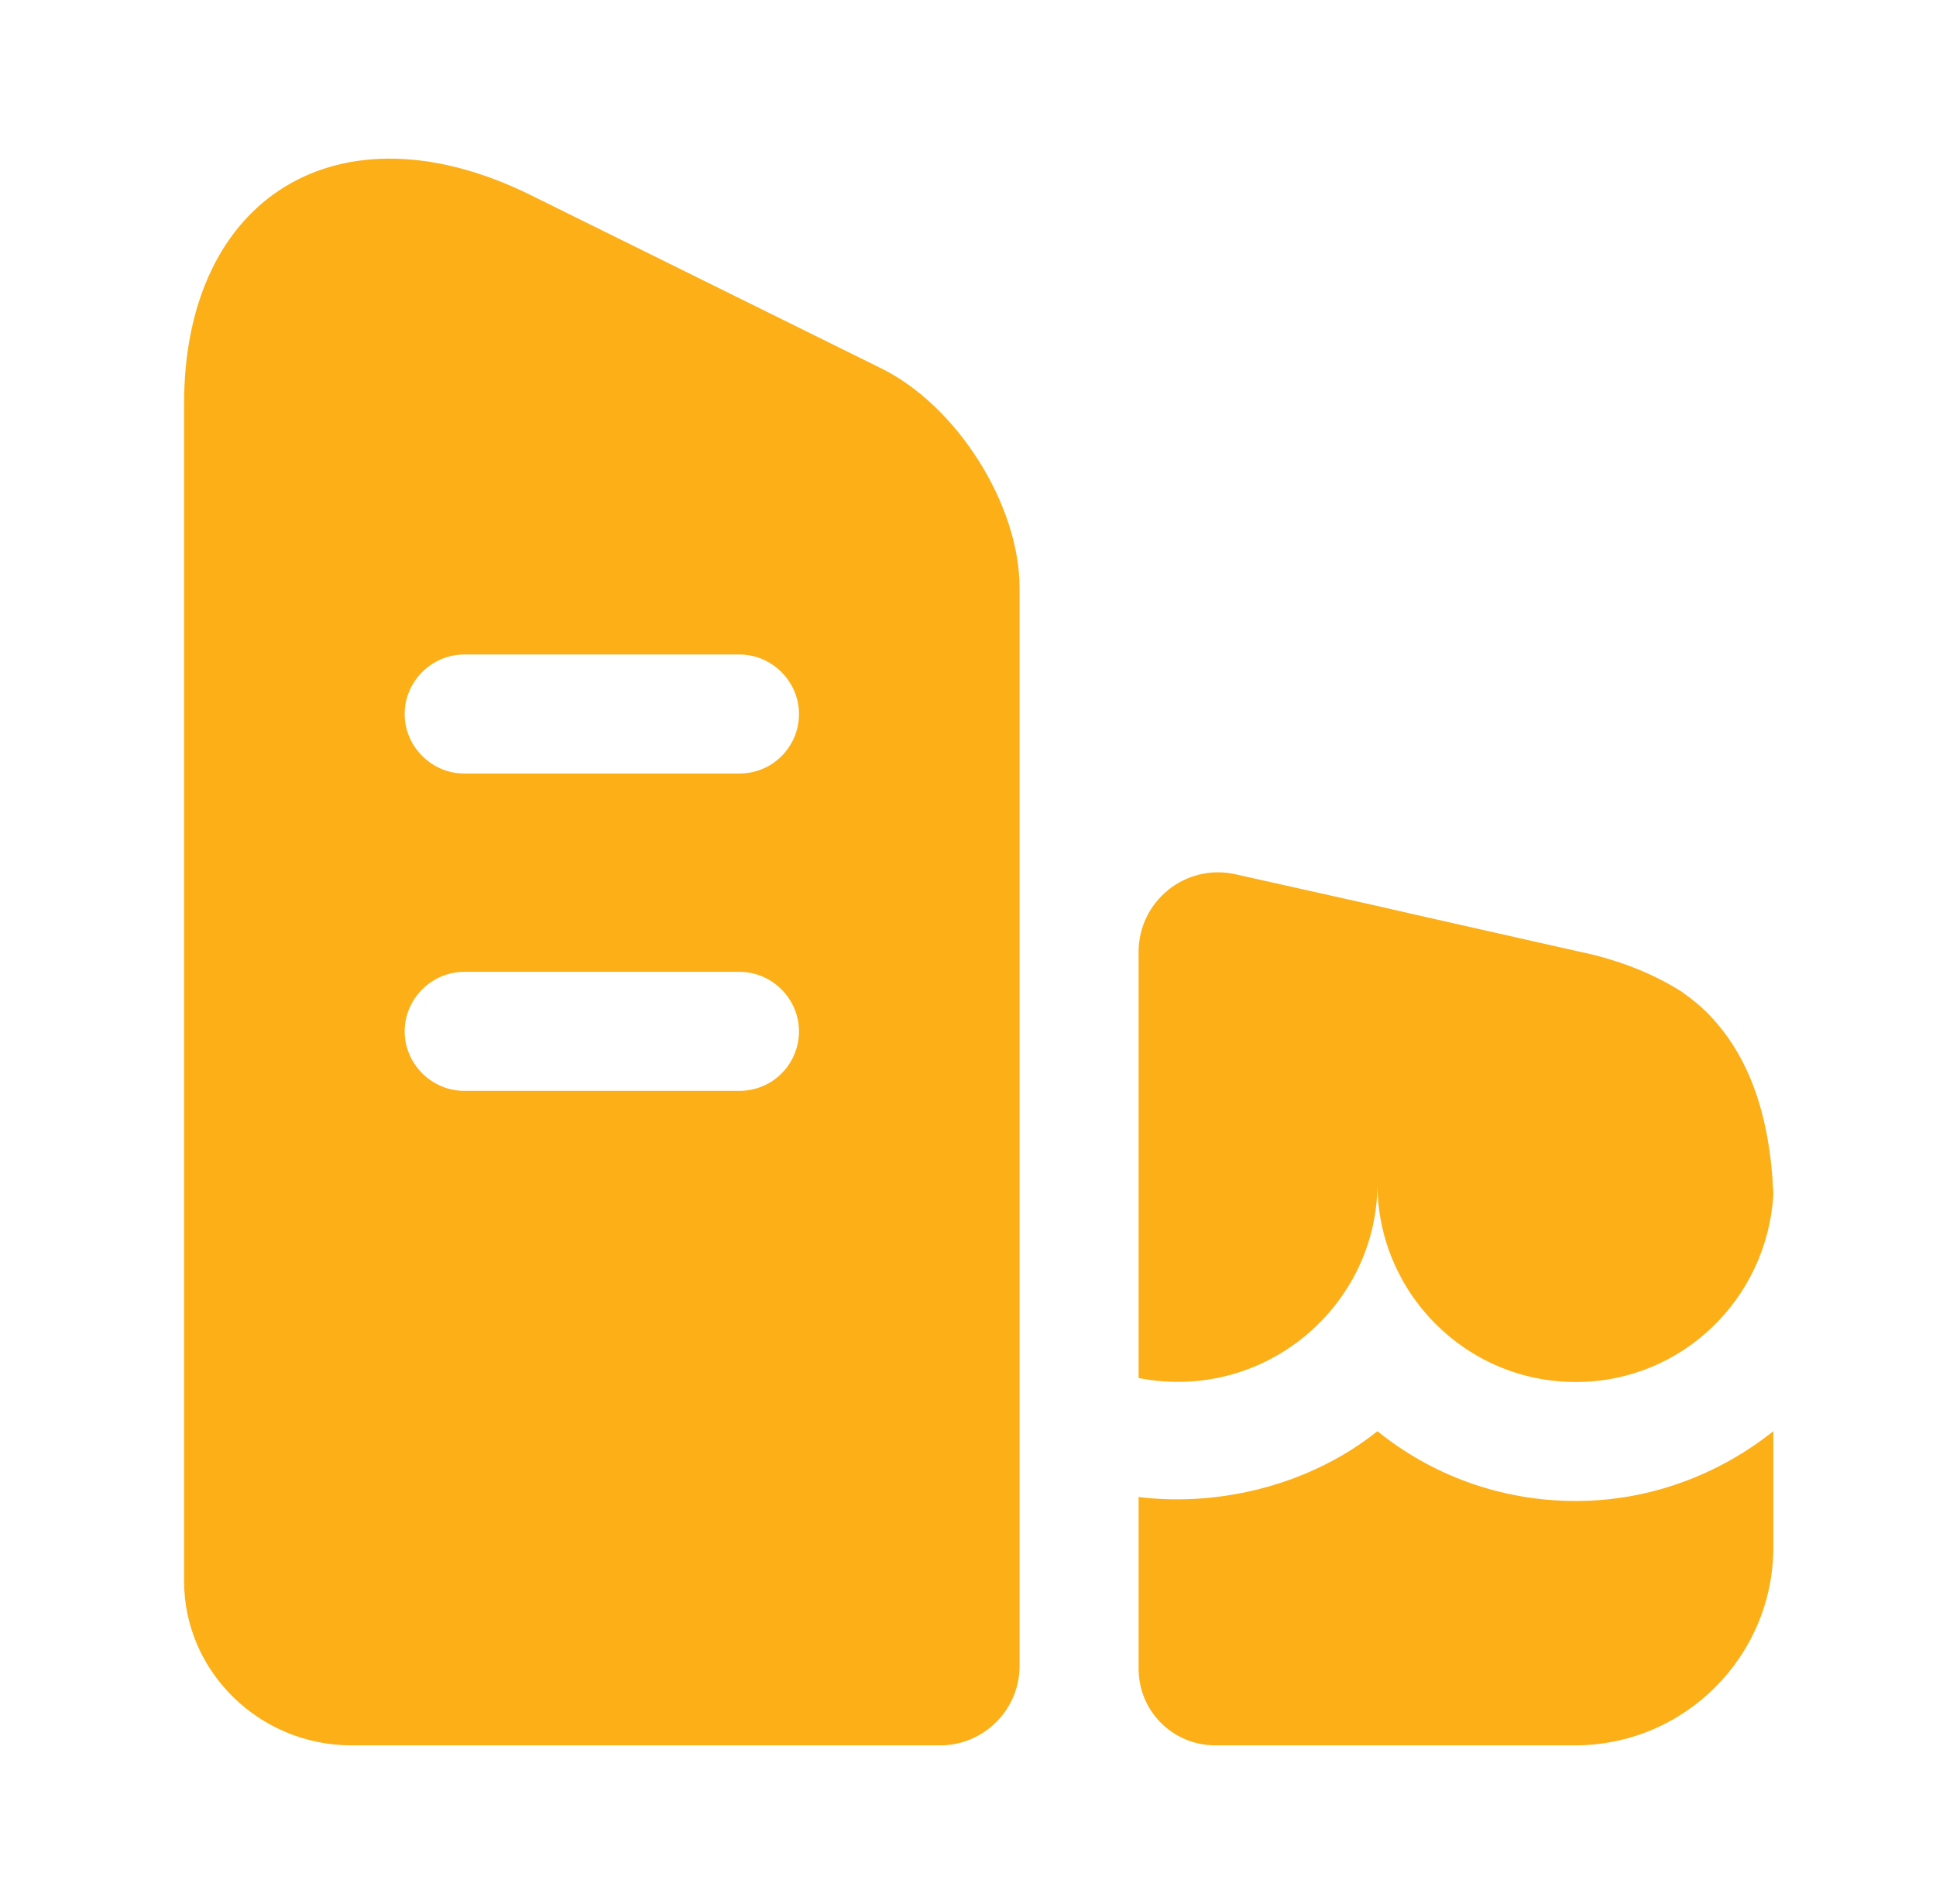
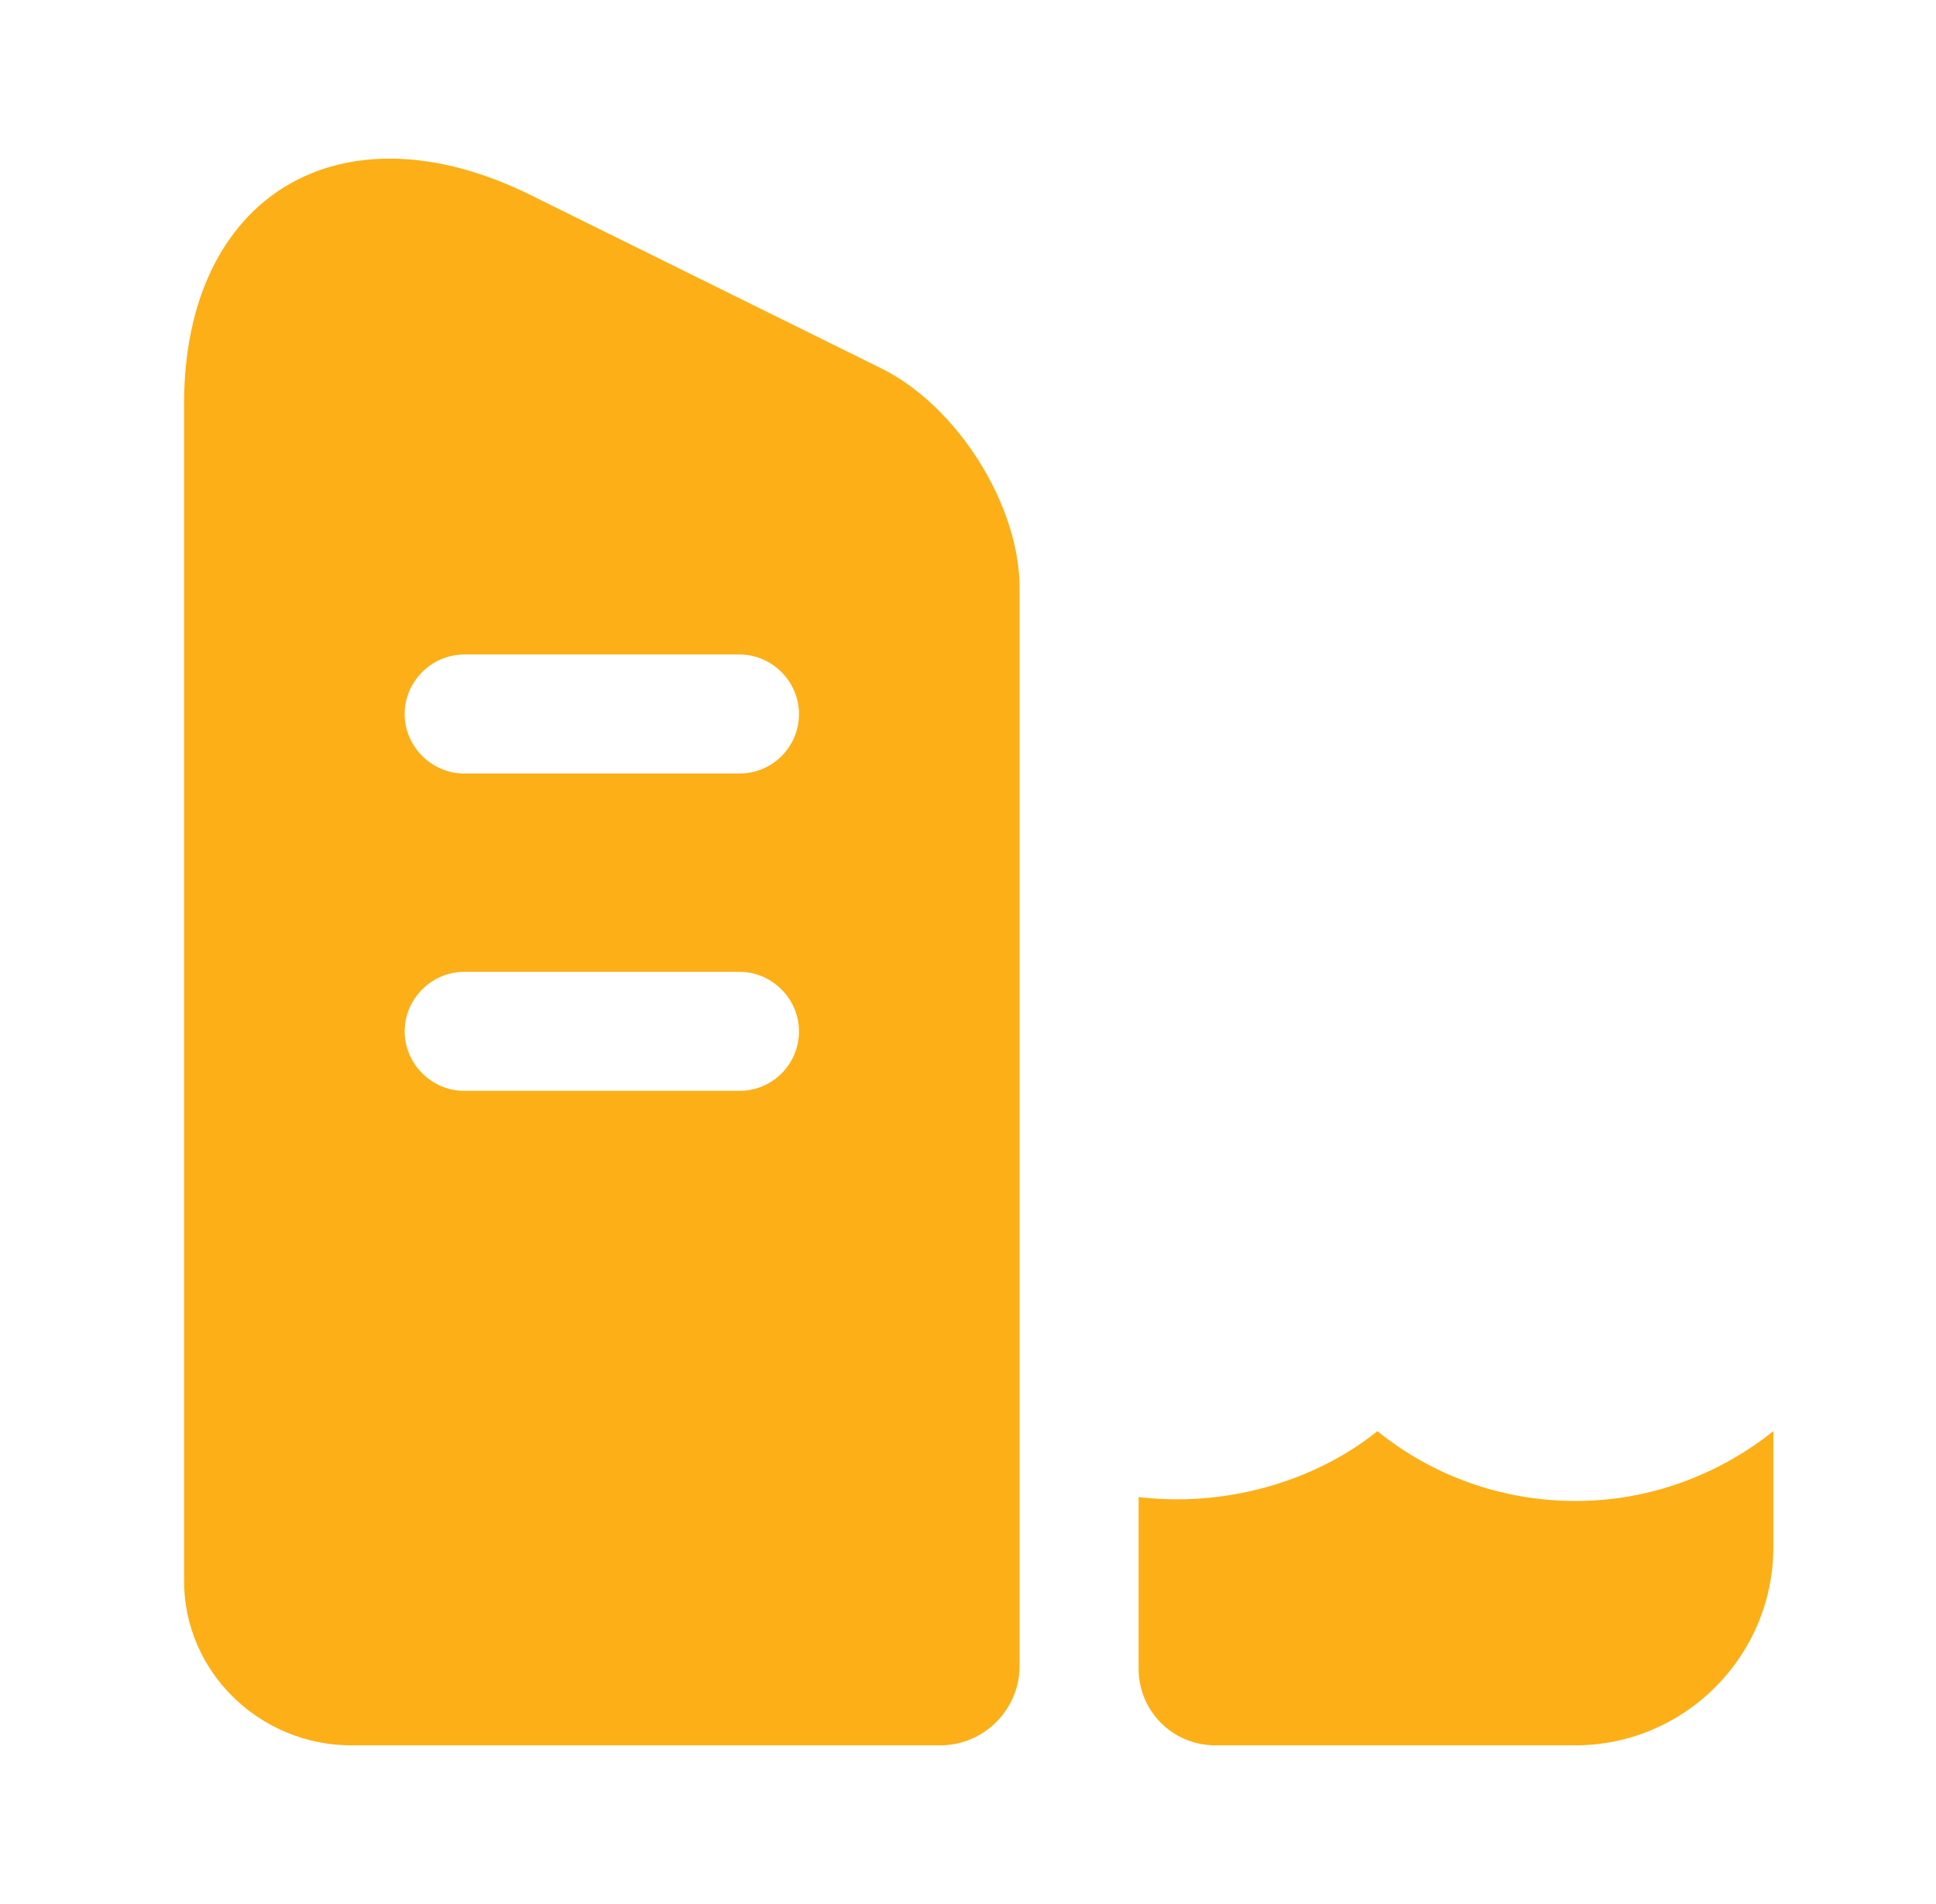
<svg xmlns="http://www.w3.org/2000/svg" width="61" height="60" viewBox="0 0 61 60" fill="none">
  <path d="M27.75 11.6L16.675 6.125C10.7 3.2 5.8 6.175 5.8 12.725V49.825C5.8 52.675 8.175 55 11.075 55H29.625C31 55 32.125 53.875 32.125 52.5V18.525C32.125 15.9 30.15 12.775 27.75 11.6ZM23.3 34.375H14.625C13.6 34.375 12.75 33.525 12.75 32.5C12.75 31.475 13.6 30.625 14.625 30.625H23.3C24.325 30.625 25.175 31.475 25.175 32.5C25.175 33.525 24.35 34.375 23.3 34.375ZM23.3 24.375H14.625C13.6 24.375 12.75 23.525 12.75 22.5C12.75 21.475 13.6 20.625 14.625 20.625H23.3C24.325 20.625 25.175 21.475 25.175 22.5C25.175 23.525 24.35 24.375 23.3 24.375Z" fill="#FCAF17" />
  <path d="M55.875 45.1V48.75C55.875 52.2 53.075 55 49.625 55H38.3C36.95 55 35.875 53.925 35.875 52.575V47.175C38.55 47.5 41.375 46.725 43.4 45.1C45.1 46.475 47.275 47.3 49.65 47.3C51.975 47.3 54.15 46.475 55.875 45.1Z" fill="#FCAF17" />
-   <path d="M55.875 37.625V37.65C55.675 40.925 53 43.55 49.65 43.55C46.175 43.55 43.4 40.725 43.4 37.3C43.4 41.125 39.875 44.2 35.875 43.425V30C35.875 28.4 37.35 27.2 38.925 27.55L43.4 28.55L44.6 28.825L49.7 29.975C50.925 30.225 52.05 30.65 53.025 31.275C53.025 31.3 53.05 31.3 53.05 31.3C53.3 31.475 53.55 31.675 53.775 31.9C54.925 33.05 55.675 34.725 55.85 37.175C55.85 37.325 55.875 37.475 55.875 37.625Z" fill="#FCAF17" />
</svg>